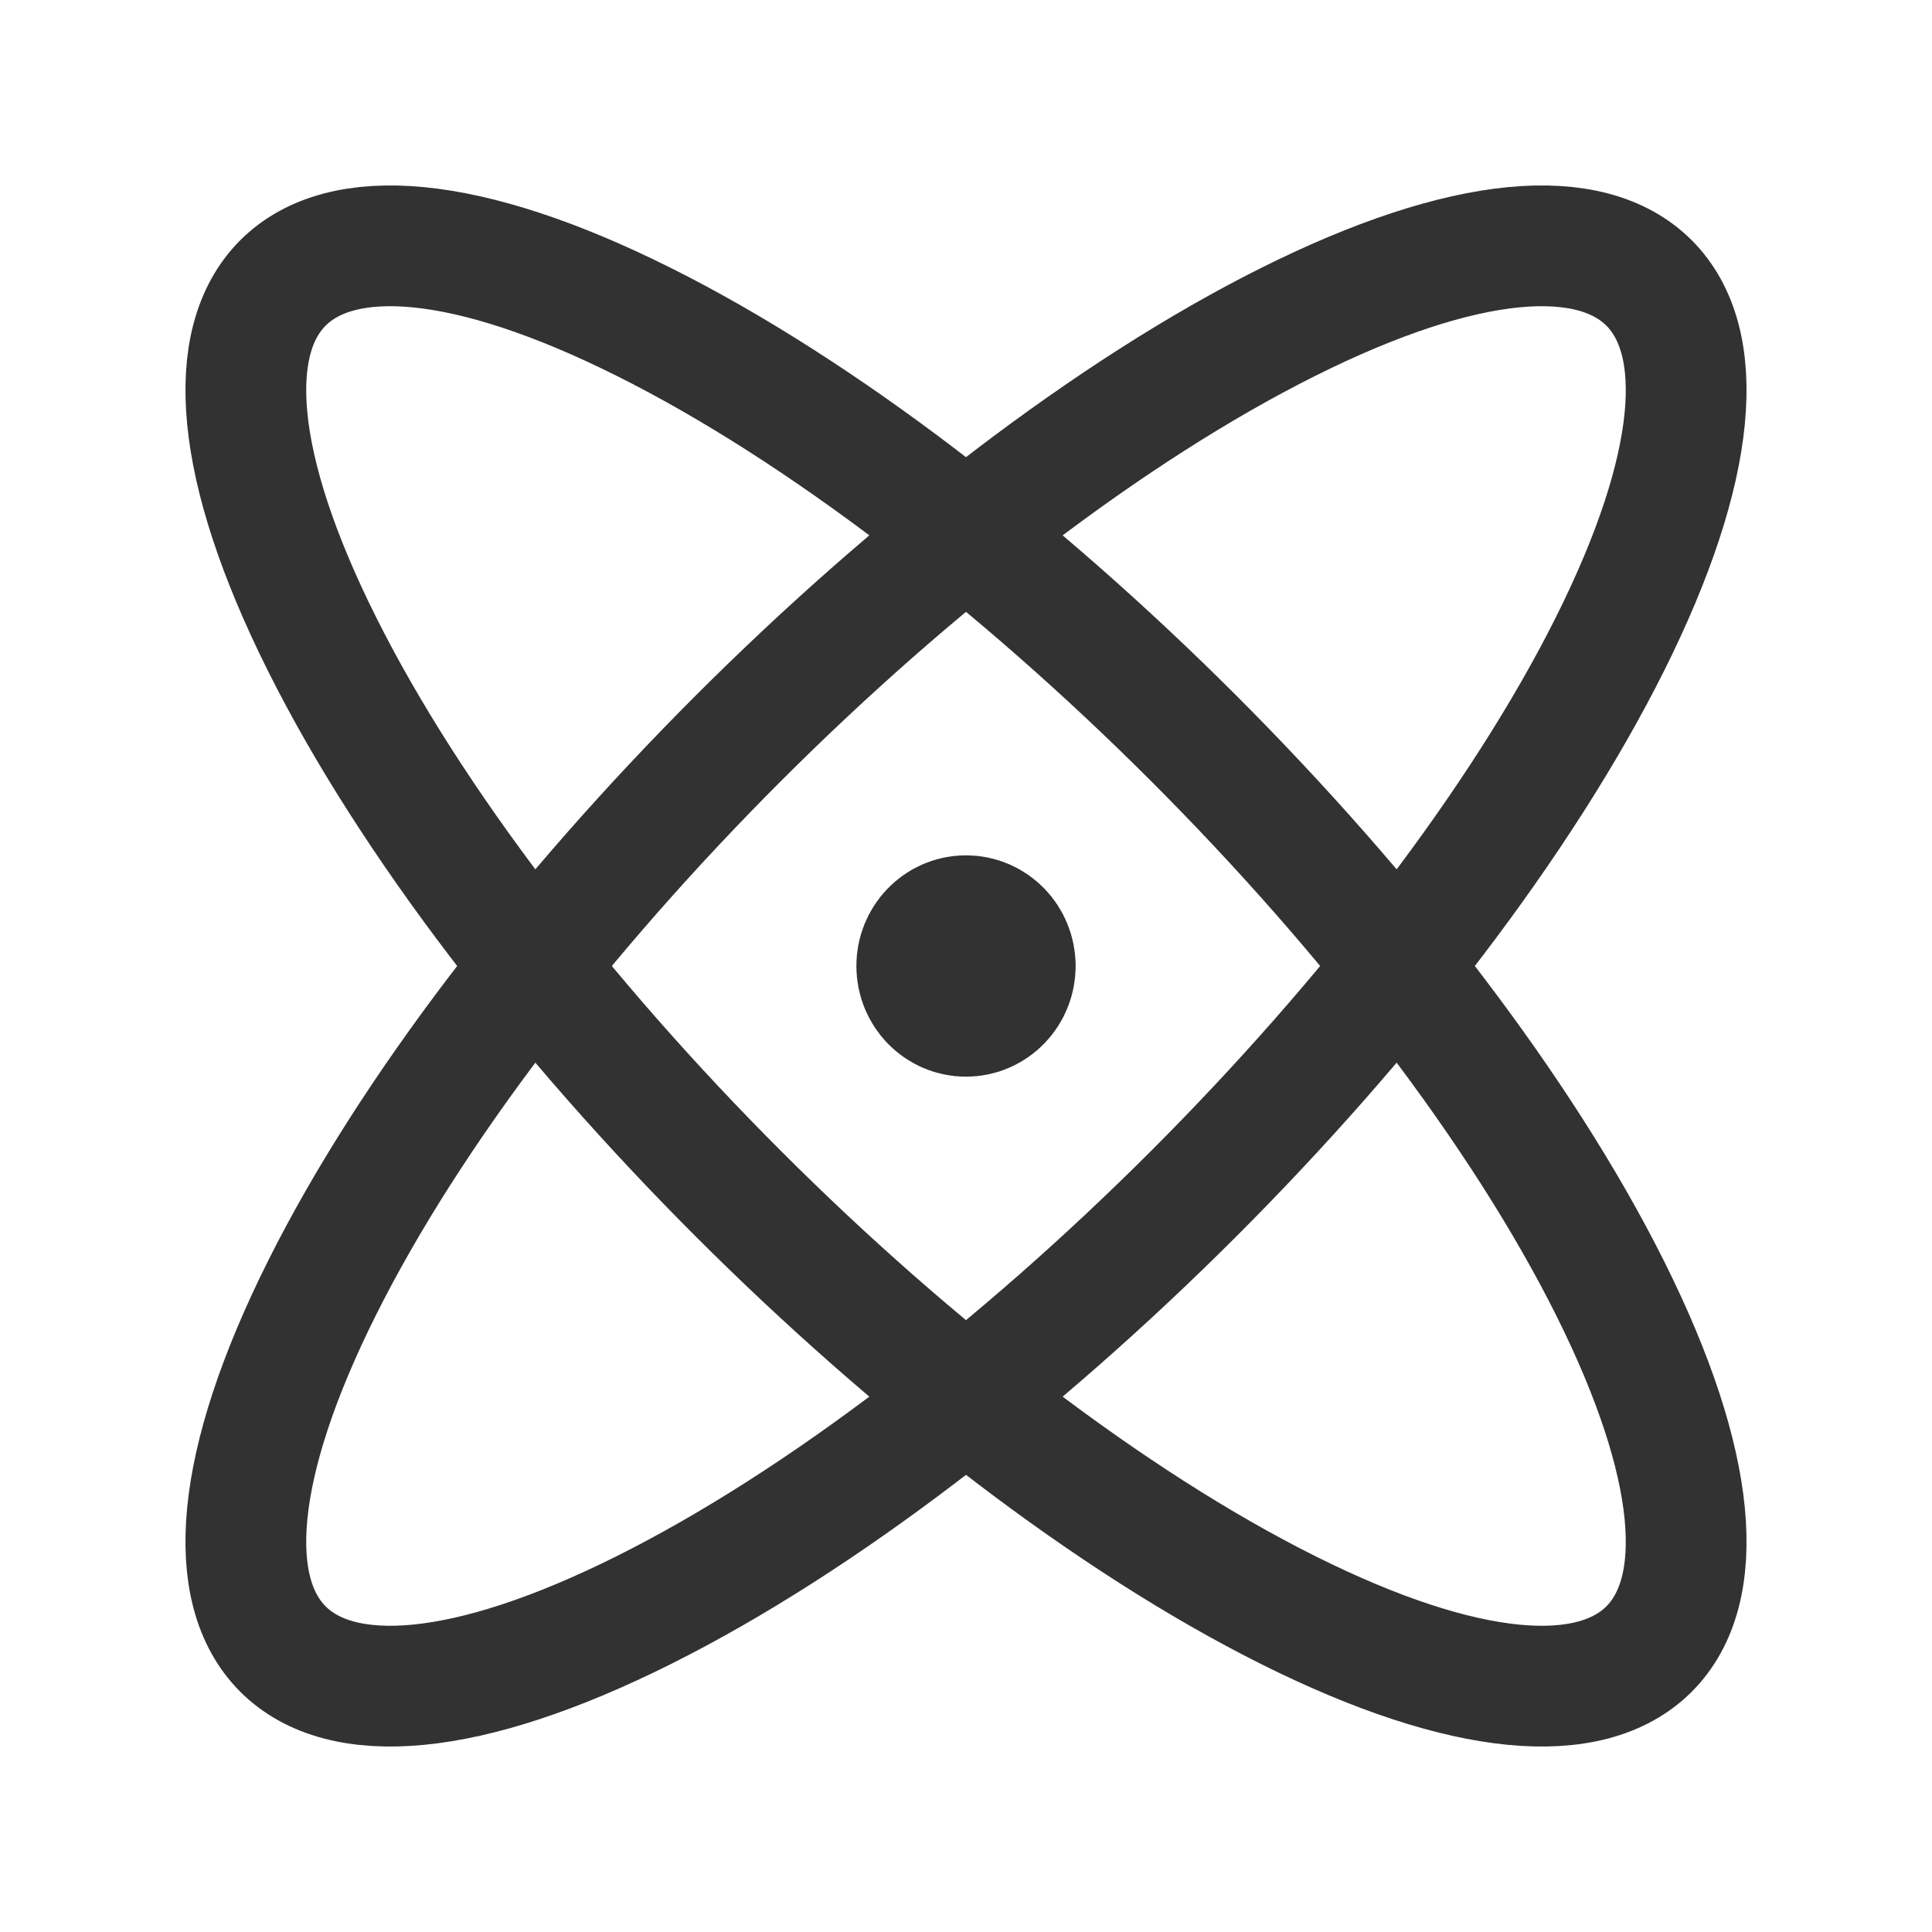
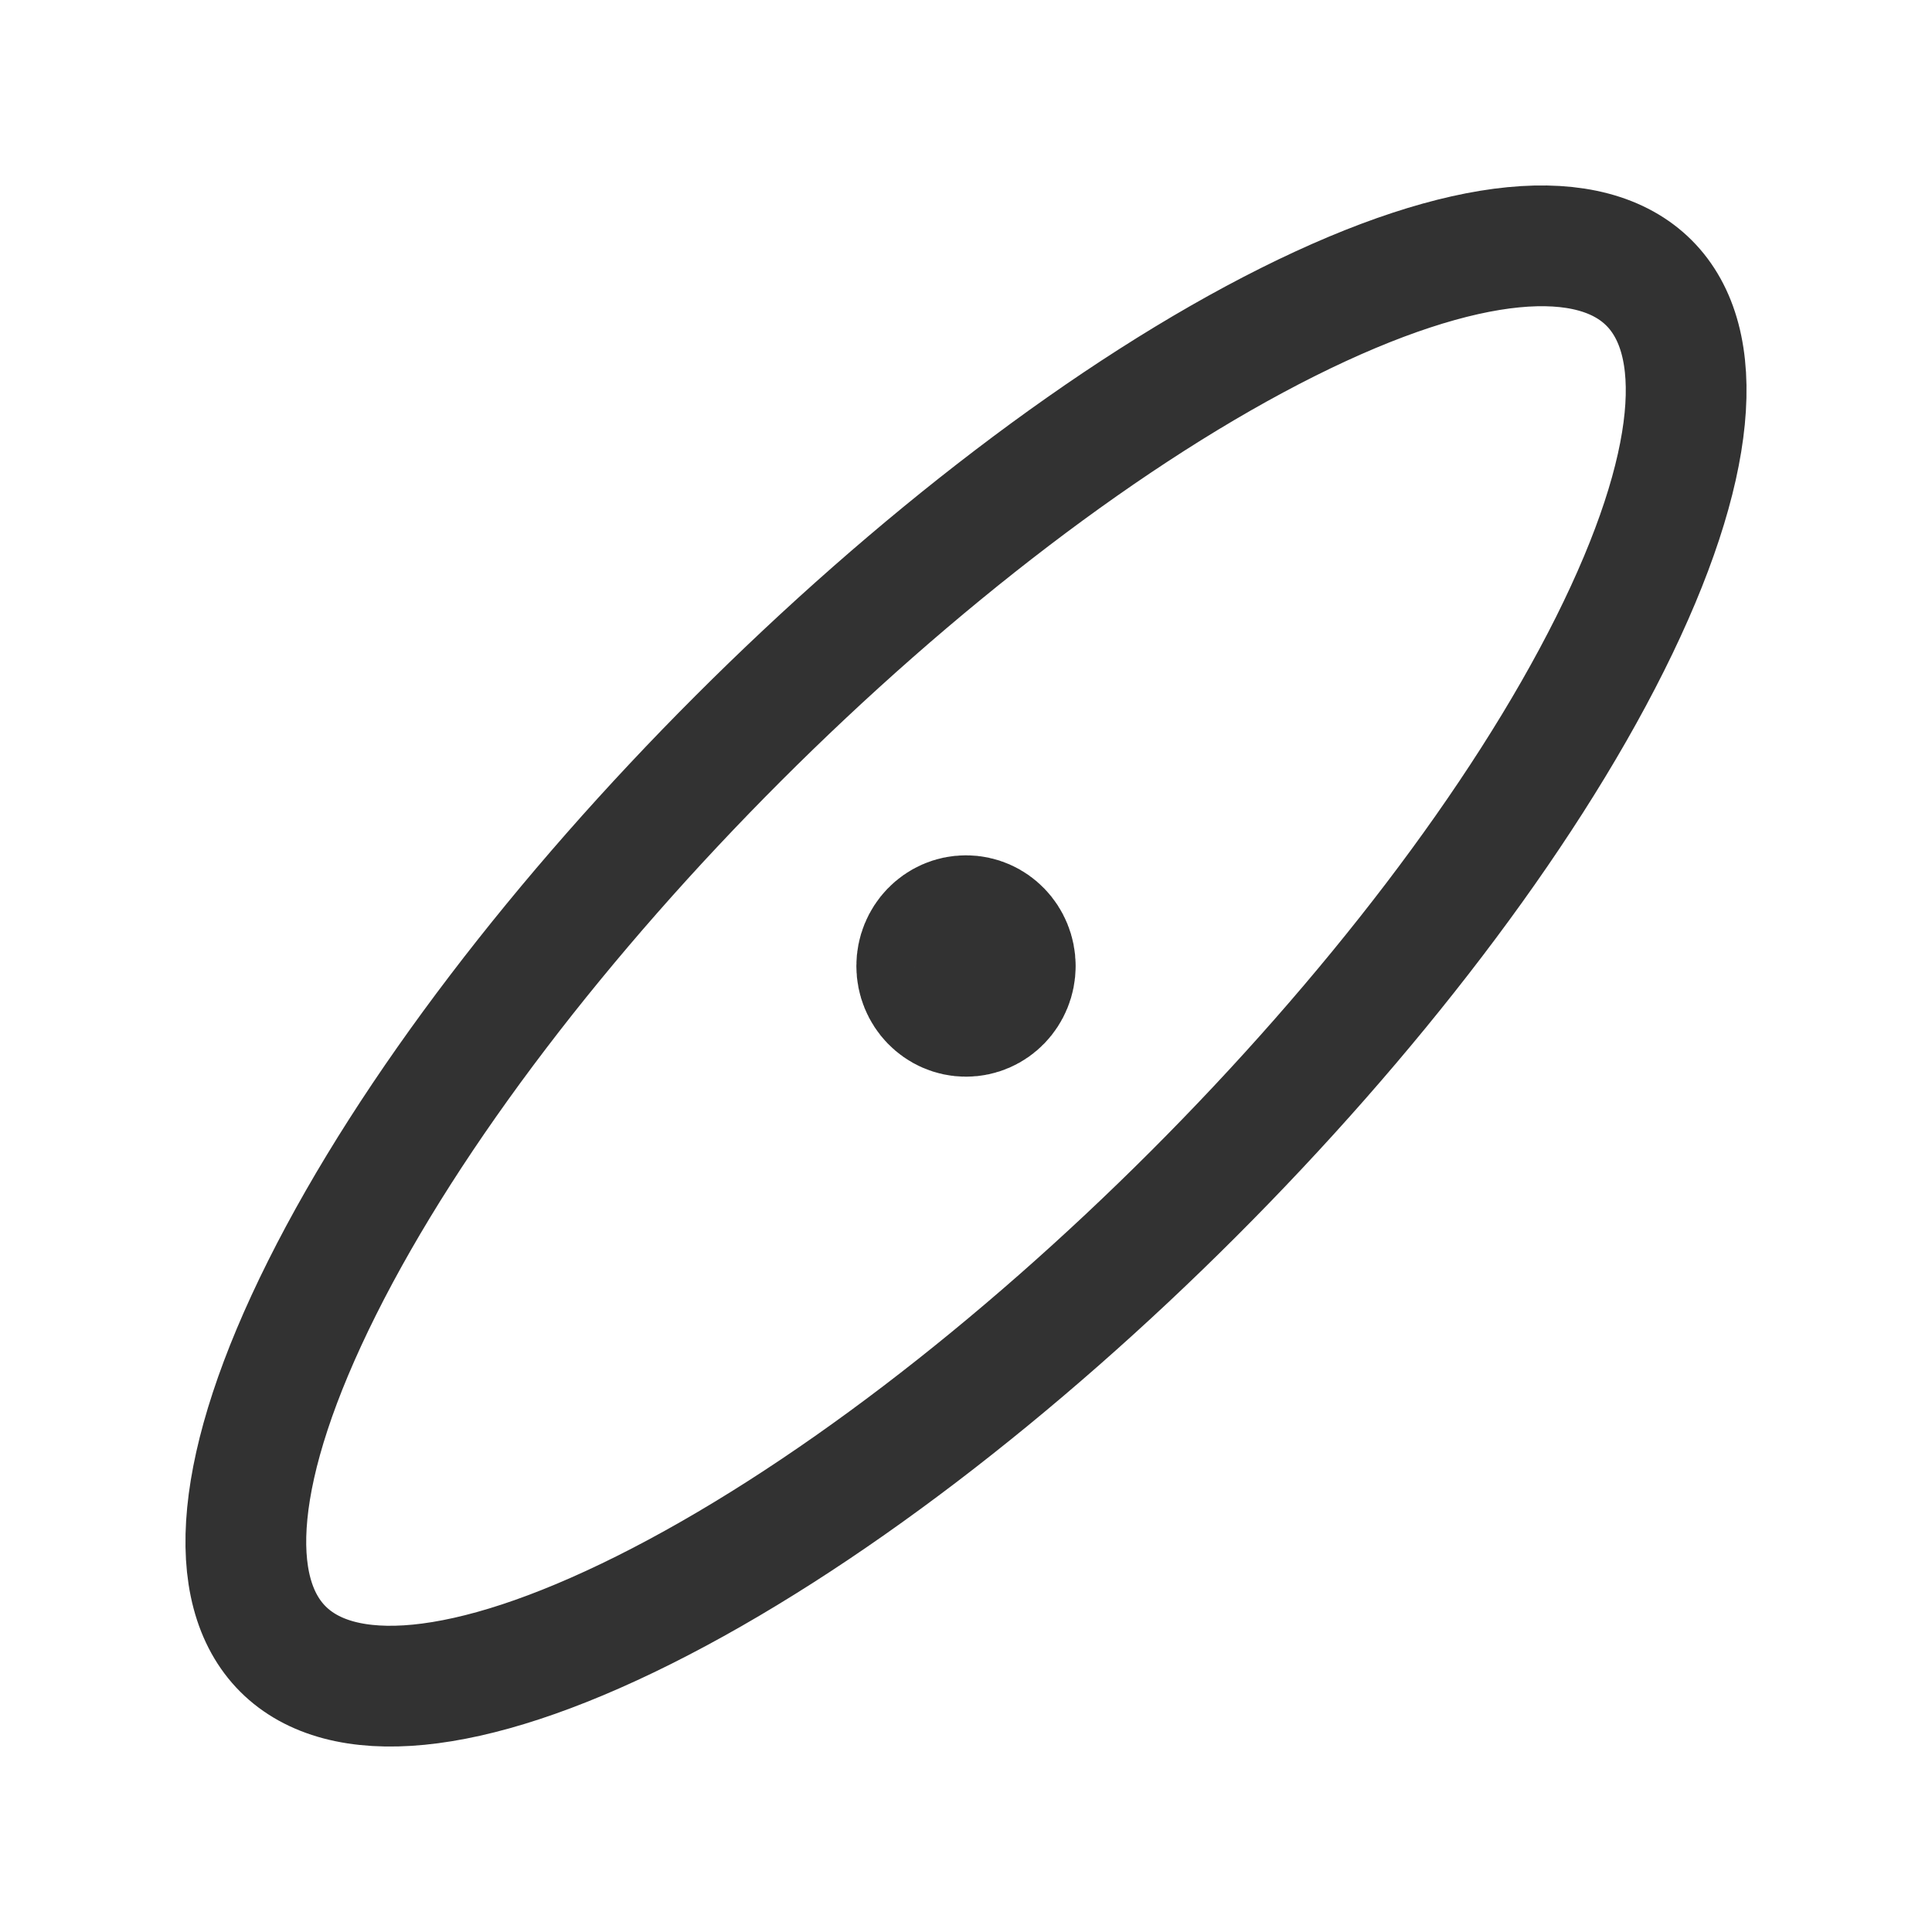
<svg xmlns="http://www.w3.org/2000/svg" width="24" height="24" viewBox="0 0 24 24" fill="none">
-   <path d="M8 4C12.418 6.209 17.791 11.582 20 16C22.209 20.418 20.418 22.209 16 20C11.582 17.791 6.209 12.418 4 8C1.791 3.582 3.582 1.791 8 4" stroke="#323232" stroke-width="1.5" stroke-linecap="round" stroke-linejoin="round" />
  <path d="M16 4C20.418 1.791 22.209 3.582 20 8C17.791 12.418 12.418 17.791 8 20C3.582 22.209 1.791 20.418 4 16C6.209 11.582 11.582 6.209 16 4" stroke="#323232" stroke-width="1.5" stroke-linecap="round" stroke-linejoin="round" />
  <path d="M12.362 12C12.362 12.207 12.2 12.375 12 12.375C11.8 12.375 11.638 12.207 11.638 12C11.638 11.793 11.8 11.625 12 11.625C12.2 11.625 12.362 11.793 12.362 12" stroke="#323232" stroke-width="2" stroke-linecap="round" stroke-linejoin="round" />
</svg>